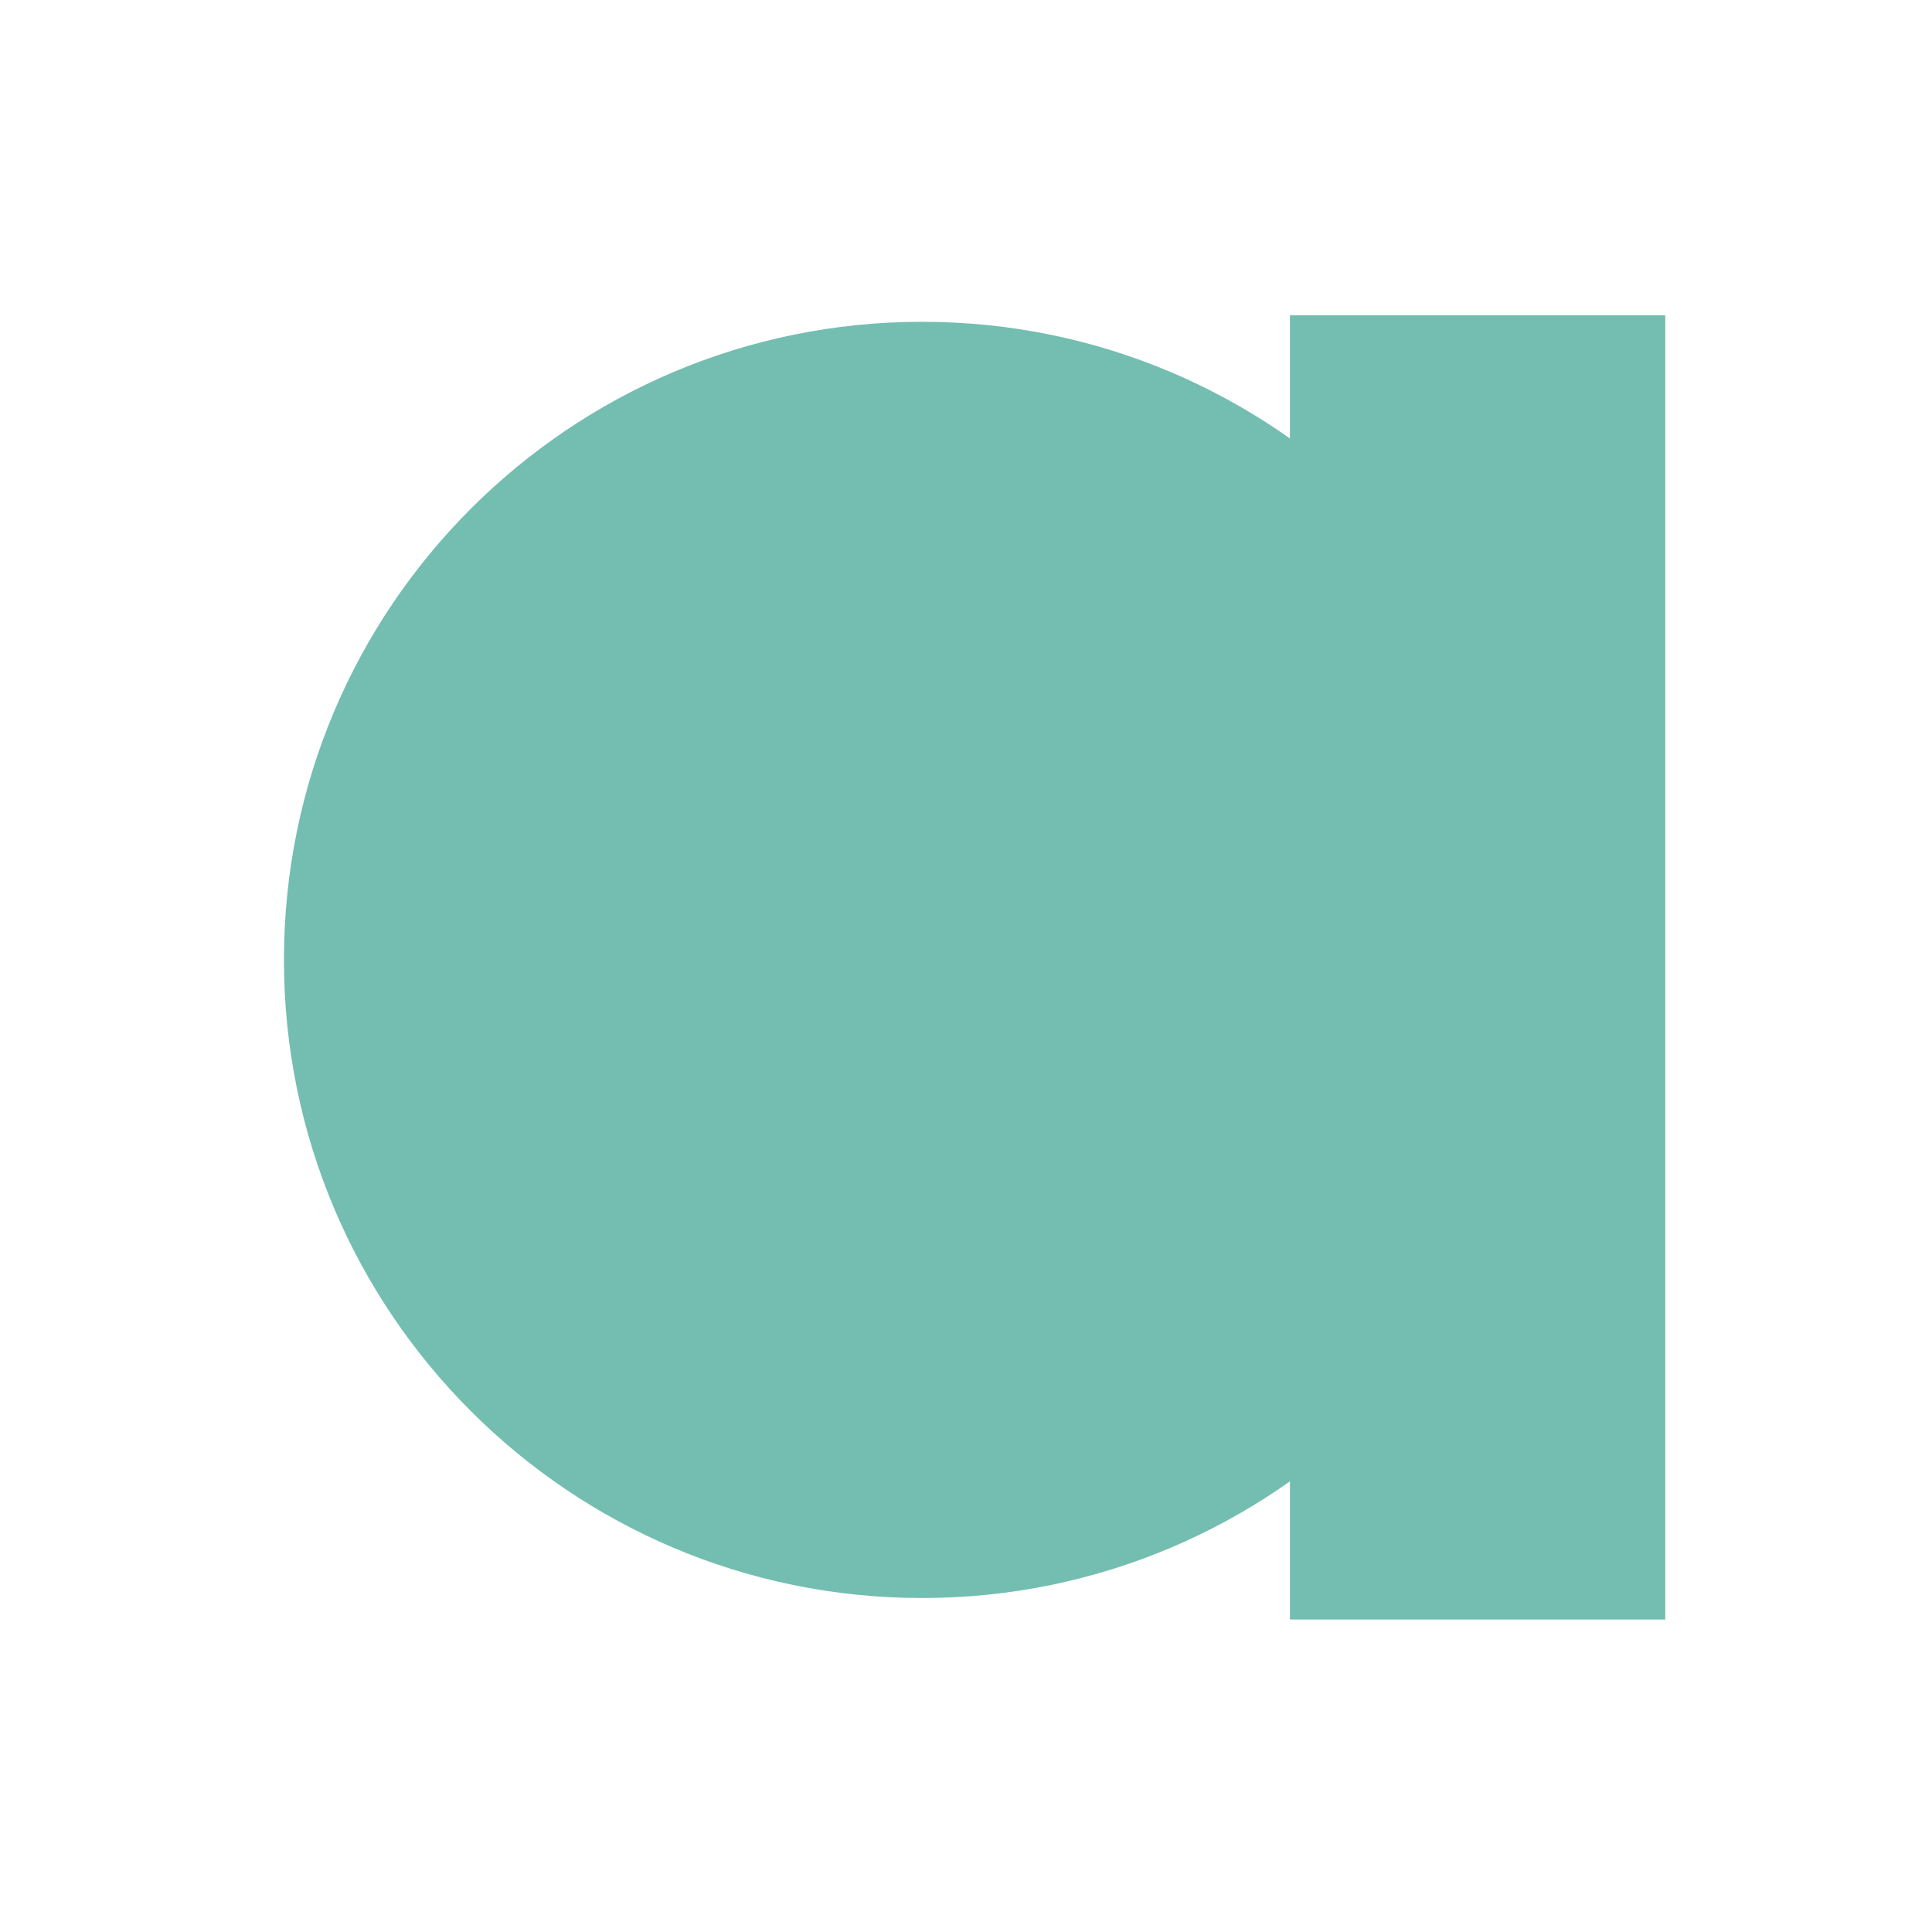
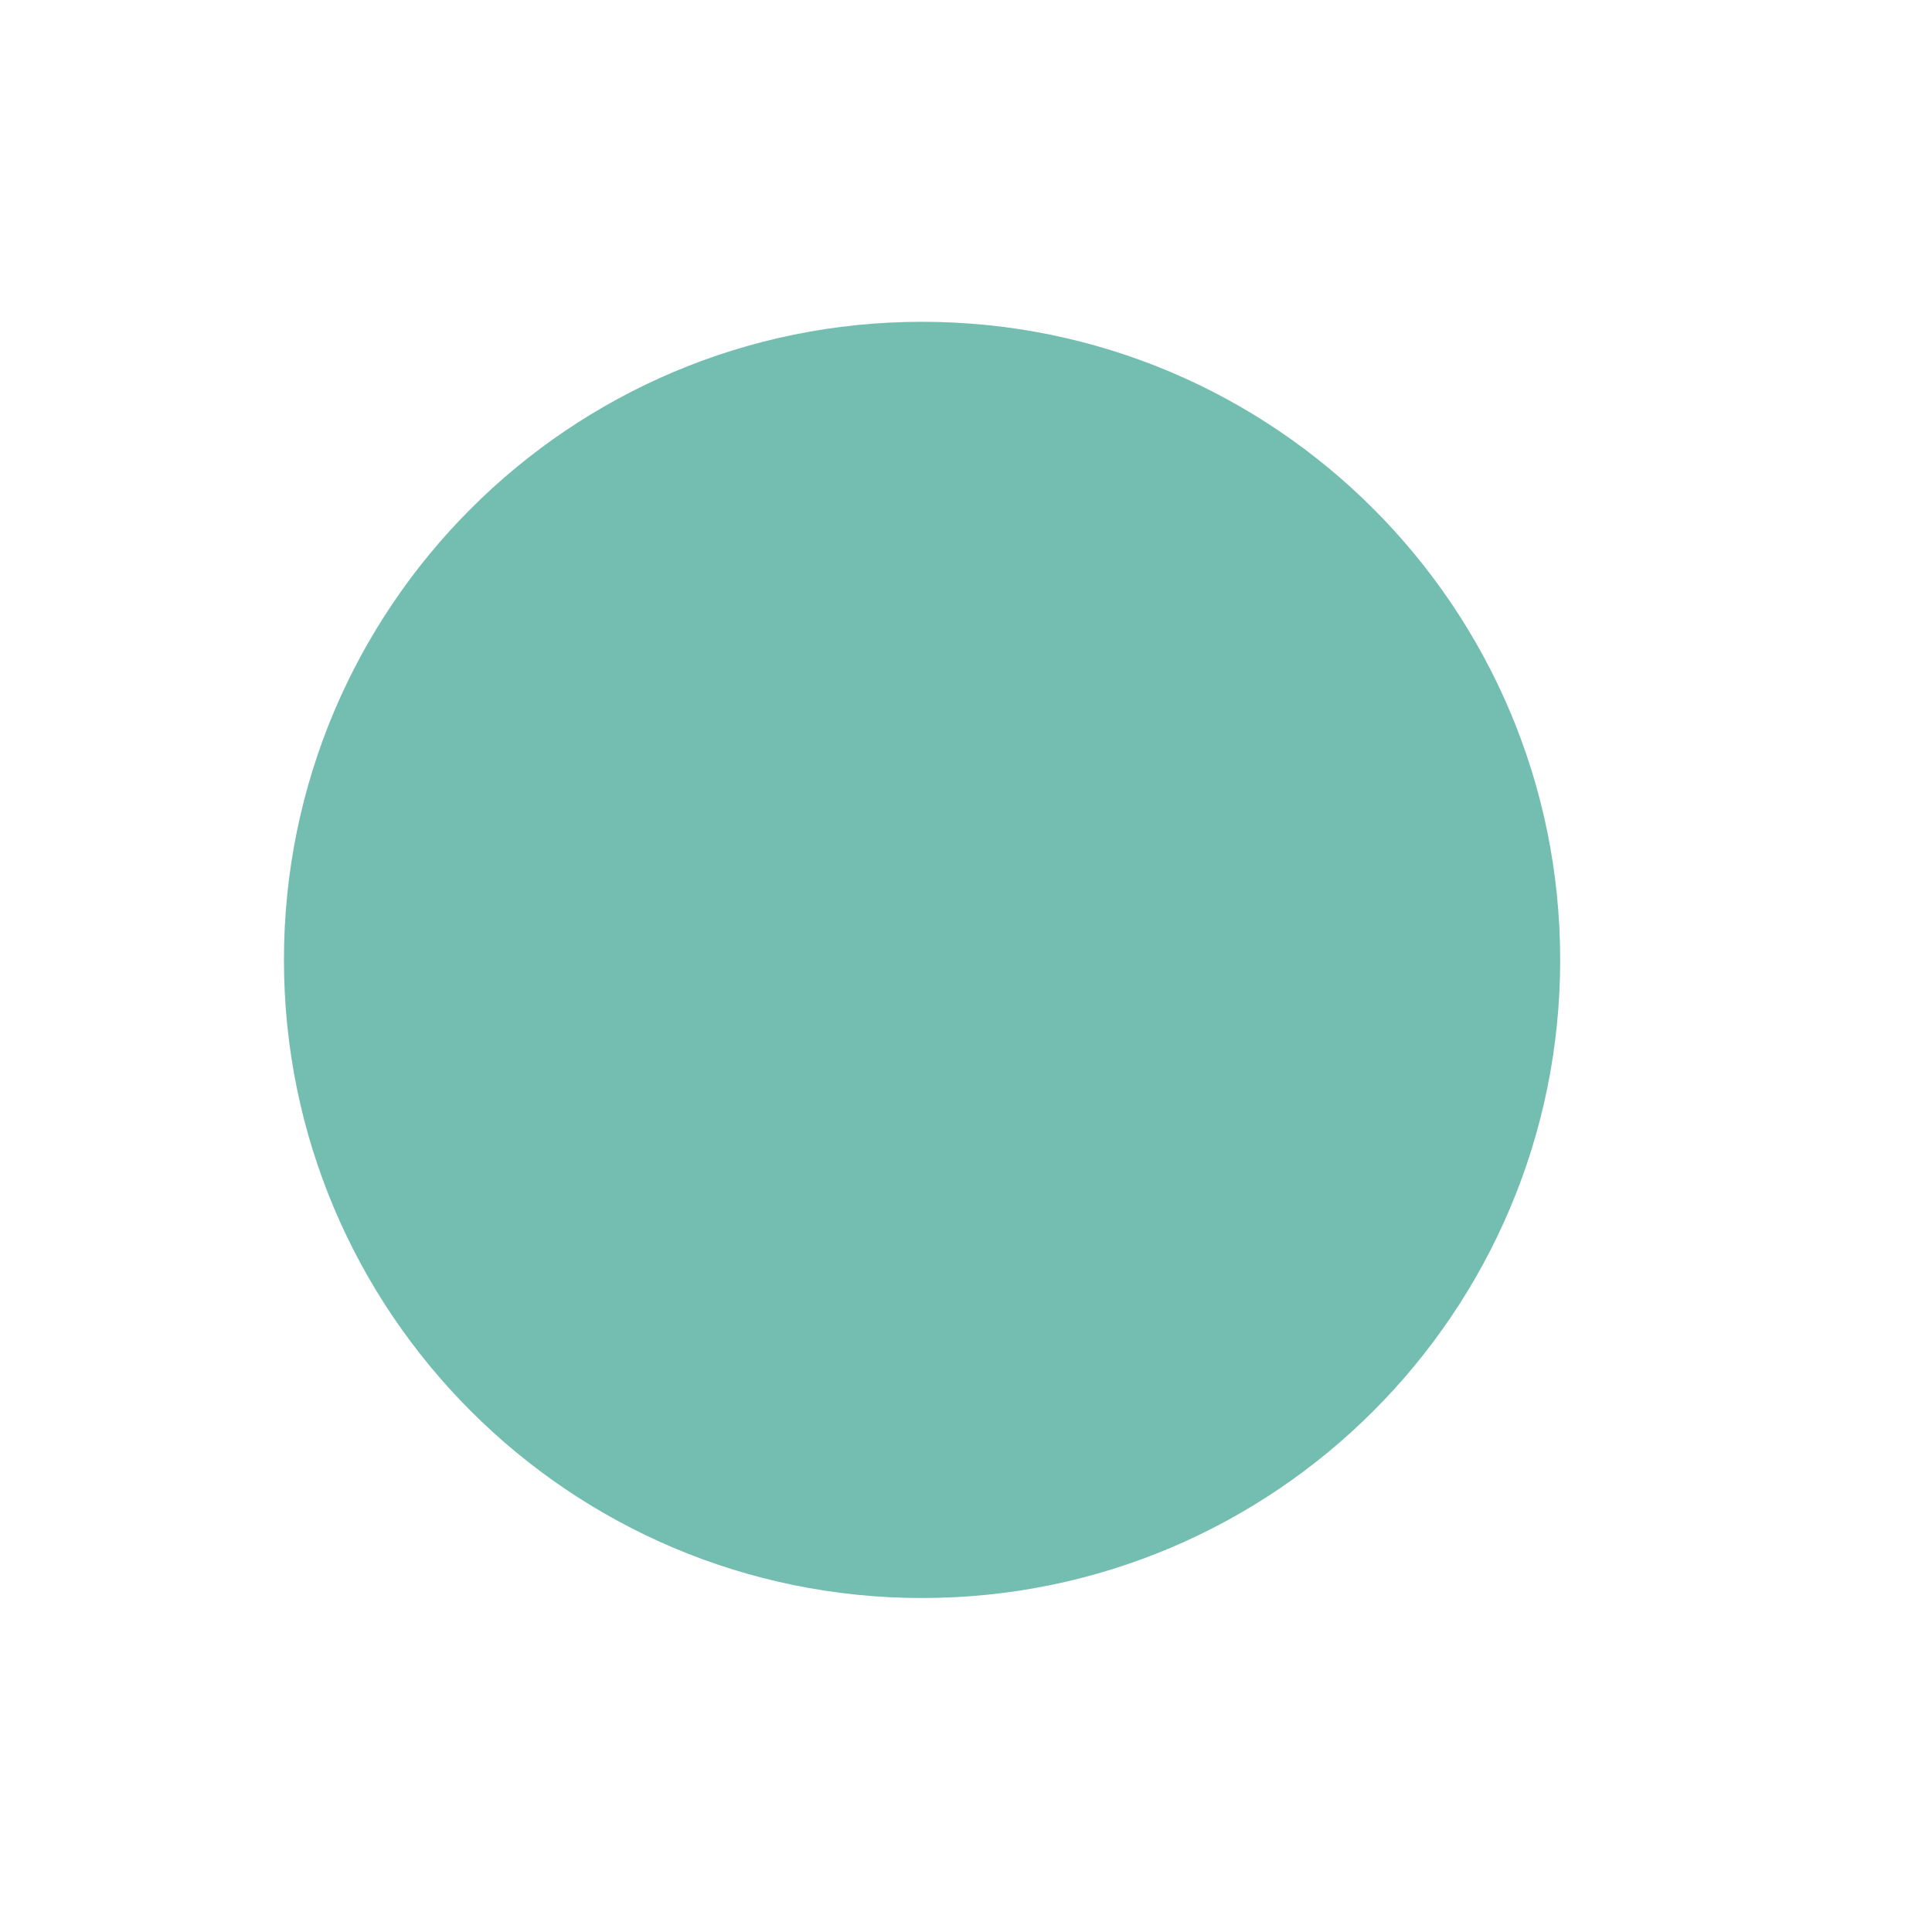
<svg xmlns="http://www.w3.org/2000/svg" xmlns:ns1="http://sodipodi.sourceforge.net/DTD/sodipodi-0.dtd" xmlns:ns2="http://www.inkscape.org/namespaces/inkscape" id="svg1153" version="1.1" viewBox="0 0 46.302 46.302" height="175" width="175" ns1:docname="asesorament.svg" ns2:version="0.92.3 (2405546, 2018-03-11)">
  <ns1:namedview pagecolor="#ffffff" bordercolor="#666666" borderopacity="1" objecttolerance="10" gridtolerance="10" guidetolerance="10" ns2:pageopacity="0" ns2:pageshadow="2" ns2:window-width="1867" ns2:window-height="1025" id="namedview9" showgrid="false" ns2:zoom="1.3485714" ns2:cx="87.5" ns2:cy="87.5" ns2:window-x="53" ns2:window-y="27" ns2:window-maximized="1" ns2:current-layer="layer1" />
  <defs id="defs1147" />
  <g transform="translate(-84.745,-103.796)" id="layer1">
    <path ns2:connector-curvature="0" id="path252" style="fill:#73beb0;fill-opacity:1;fill-rule:nonzero;stroke:none;stroke-width:0.035" d="m 106.843,142.094 c 8.446,0 15.293,-6.847 15.293,-15.293 0,-8.445 -6.847,-15.293 -15.293,-15.293 -8.446,0 -15.293,6.847 -15.293,15.293 0,8.445 6.847,15.293 15.293,15.293" />
-     <path ns2:connector-curvature="0" id="path254" style="fill:#73beb0;fill-opacity:1;fill-rule:nonzero;stroke:none;stroke-width:0.035" d="m 115.659,111.353 v 31.256 h 8.996 v -31.256 h -8.996" />
  </g>
</svg>